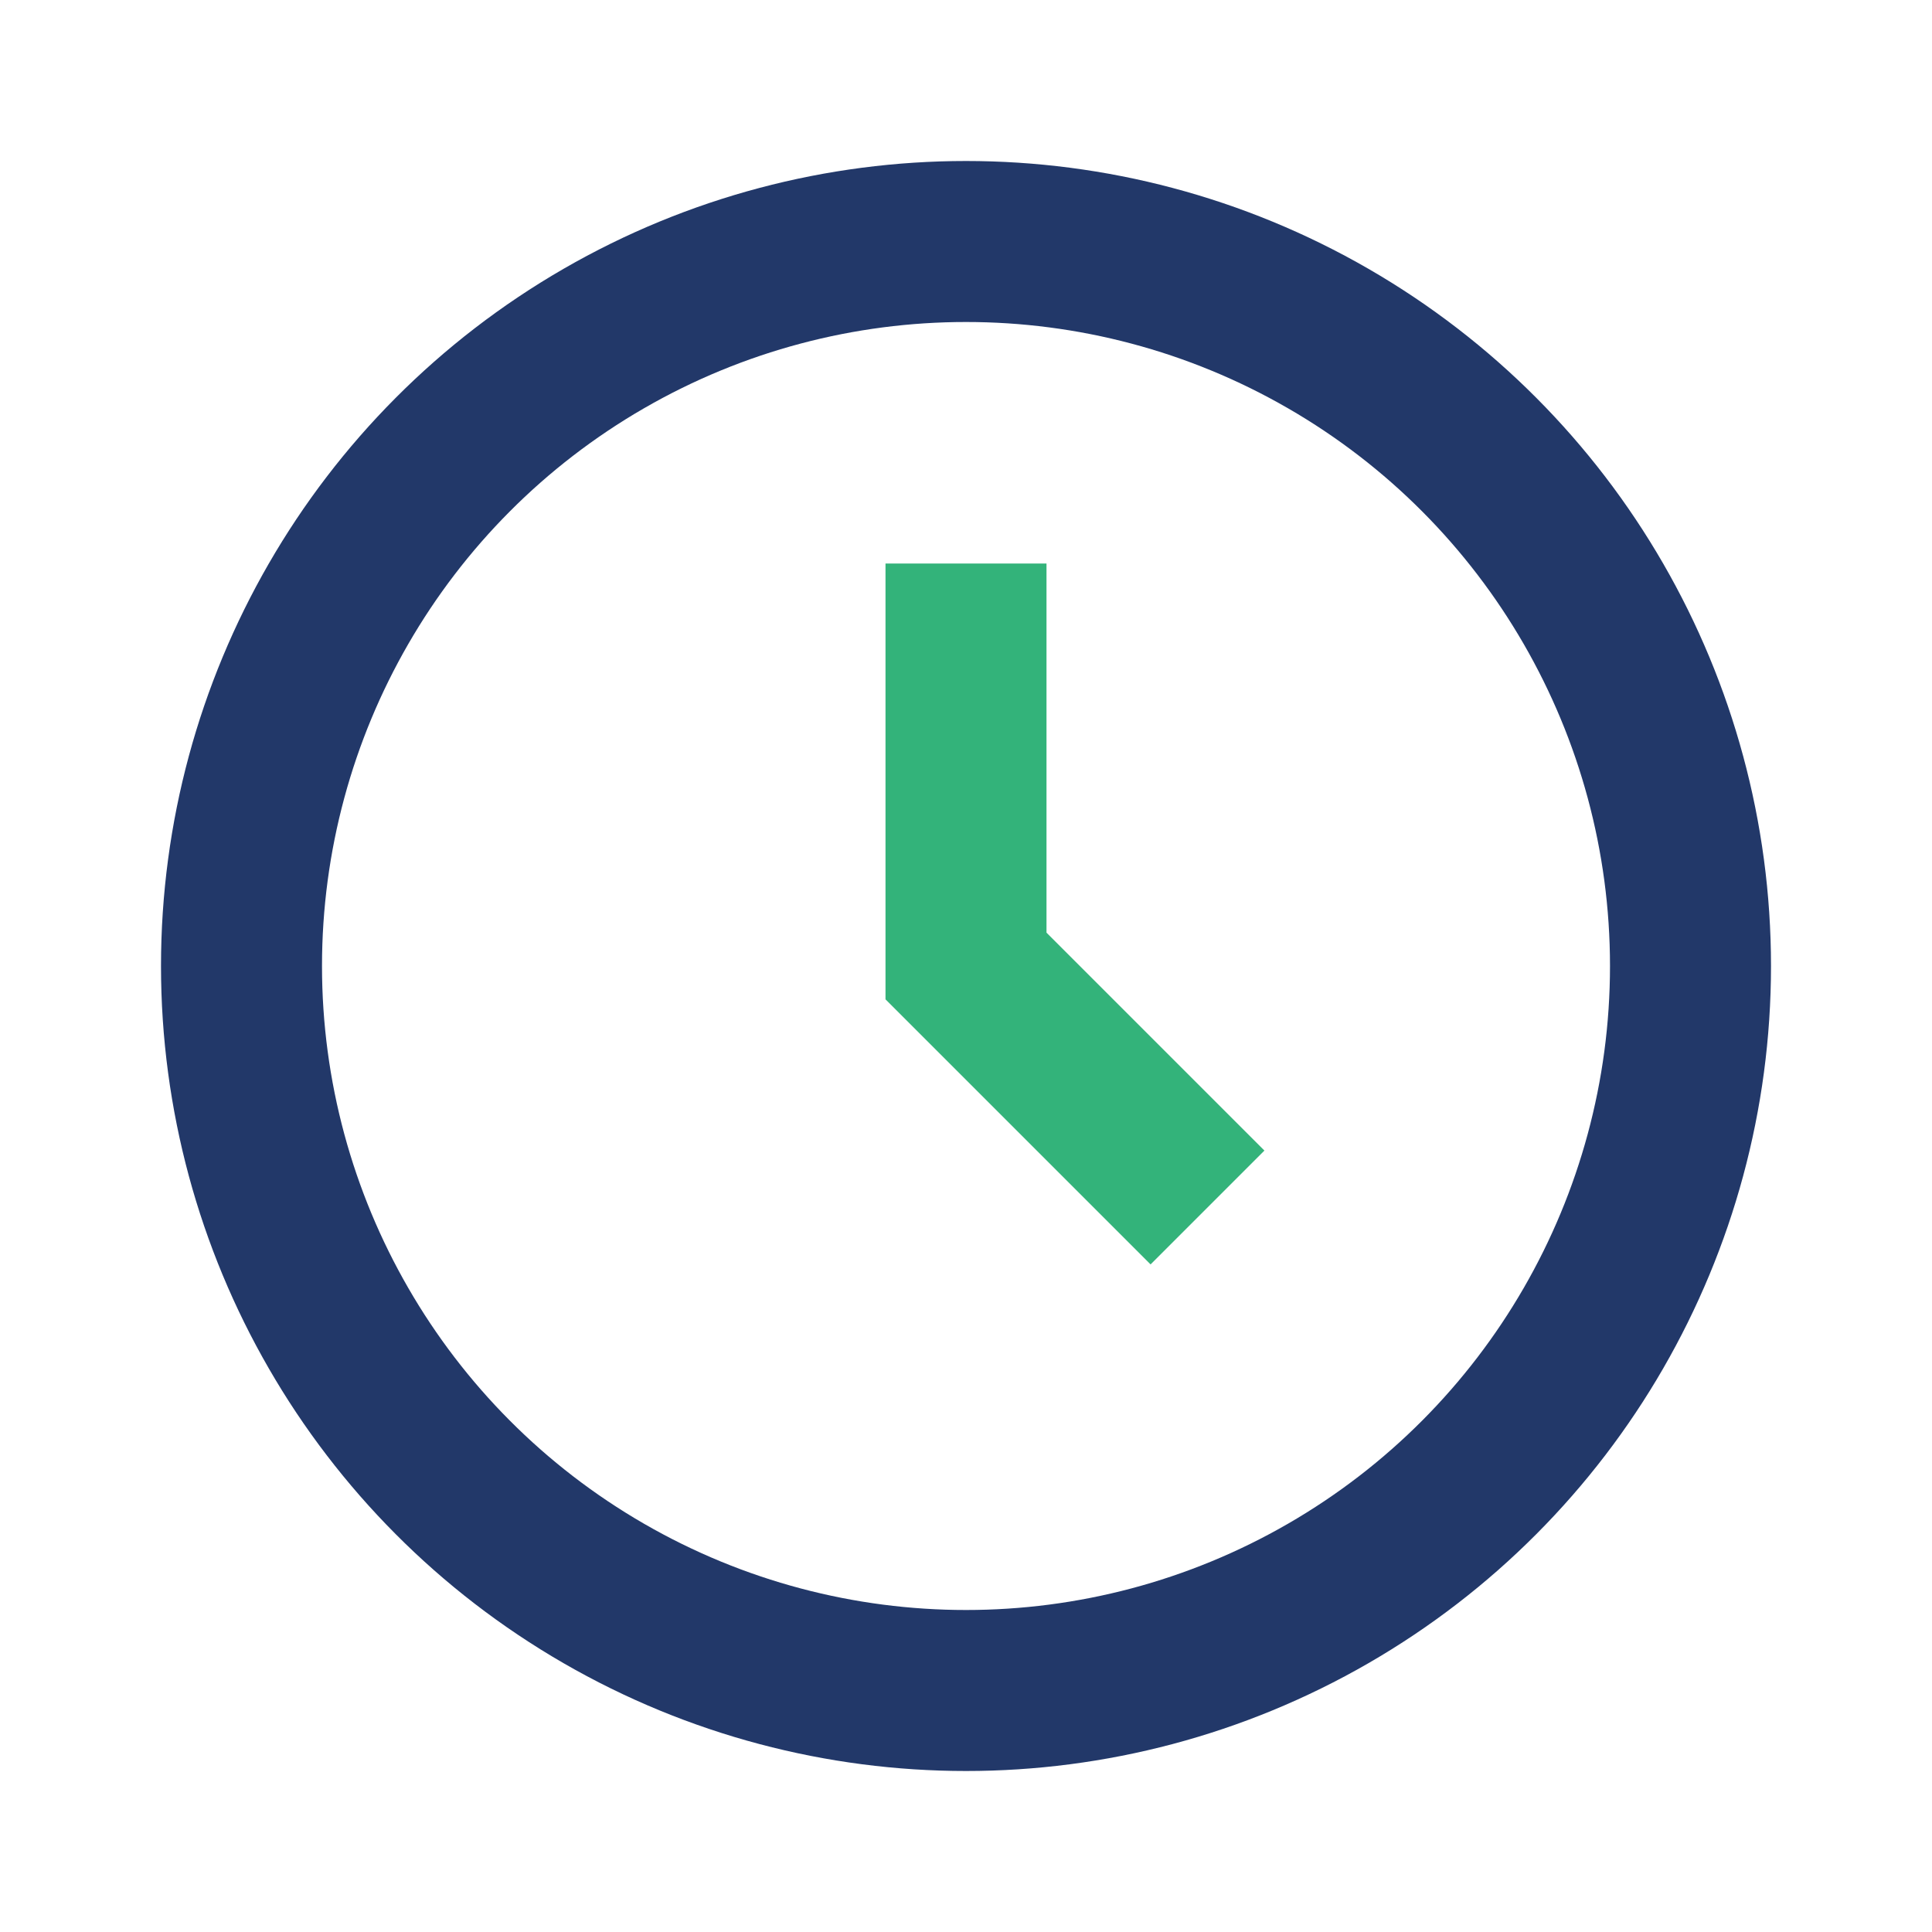
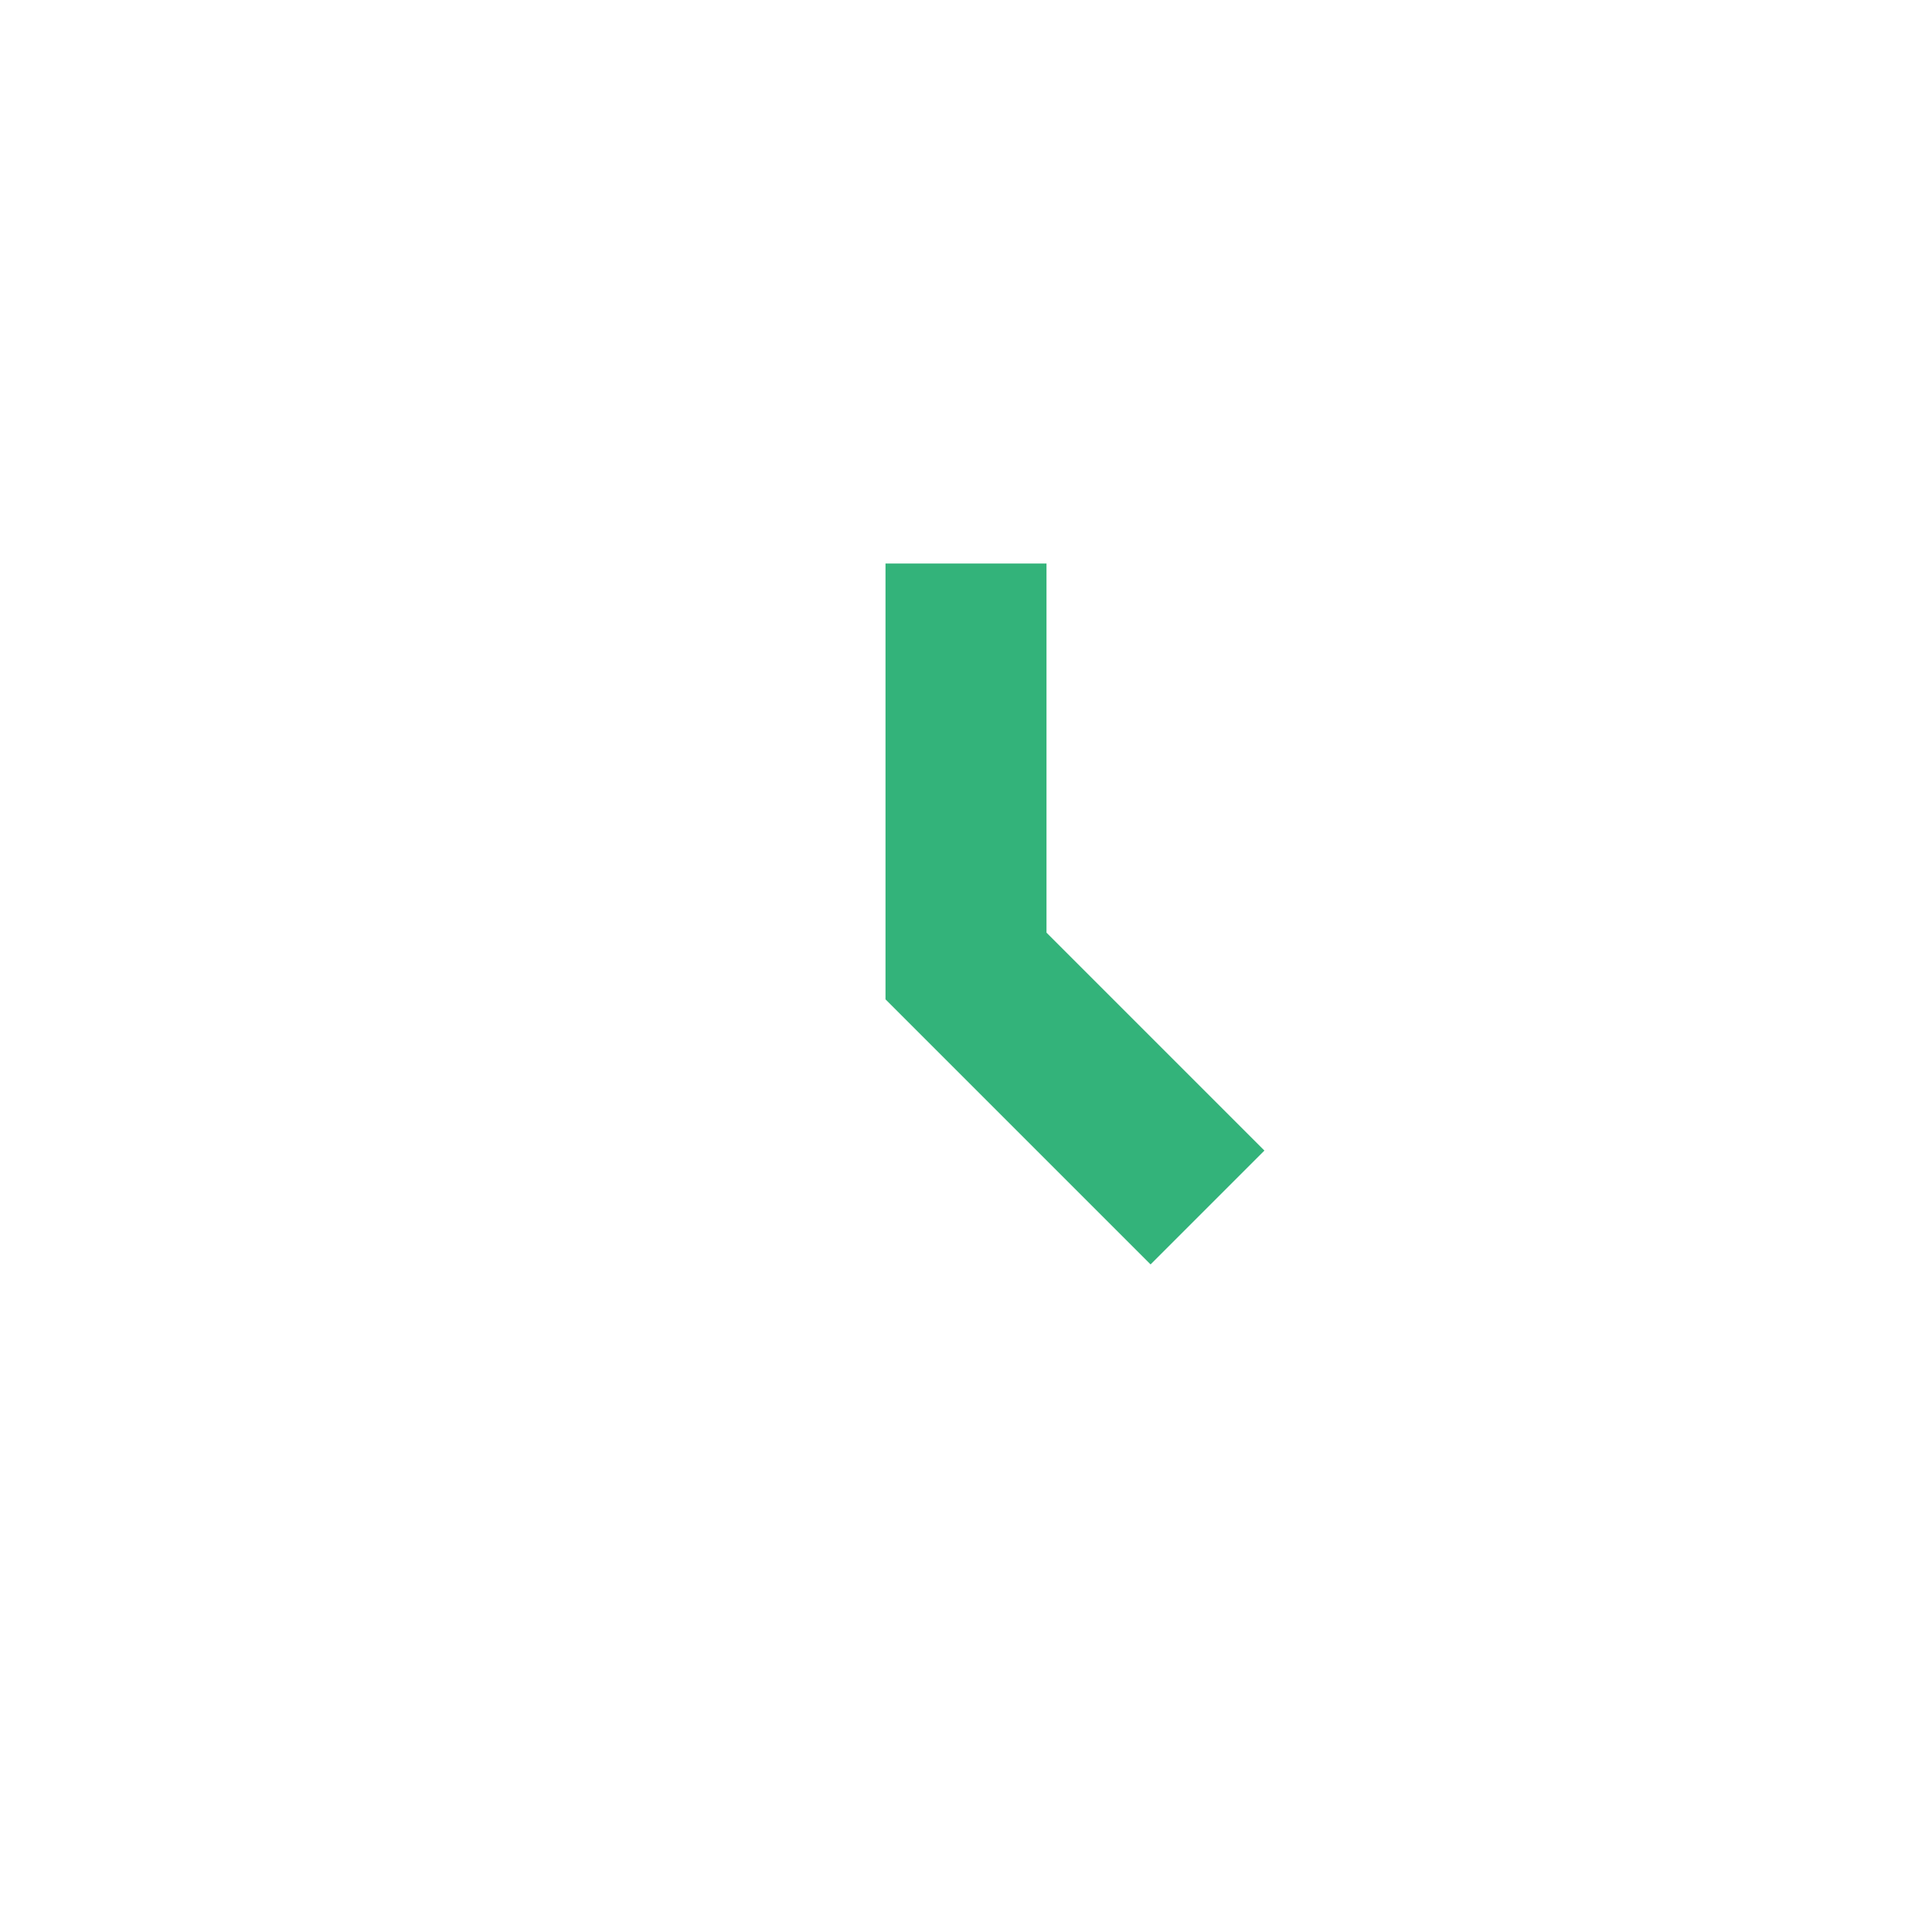
<svg xmlns="http://www.w3.org/2000/svg" width="32" height="32" viewBox="0 0 24 24">
-   <circle cx="12" cy="12" r="9" fill="none" stroke="#223869" stroke-width="2" />
  <path d="M12 7v5l3 3" fill="none" stroke="#33B37A" stroke-width="2" />
</svg>